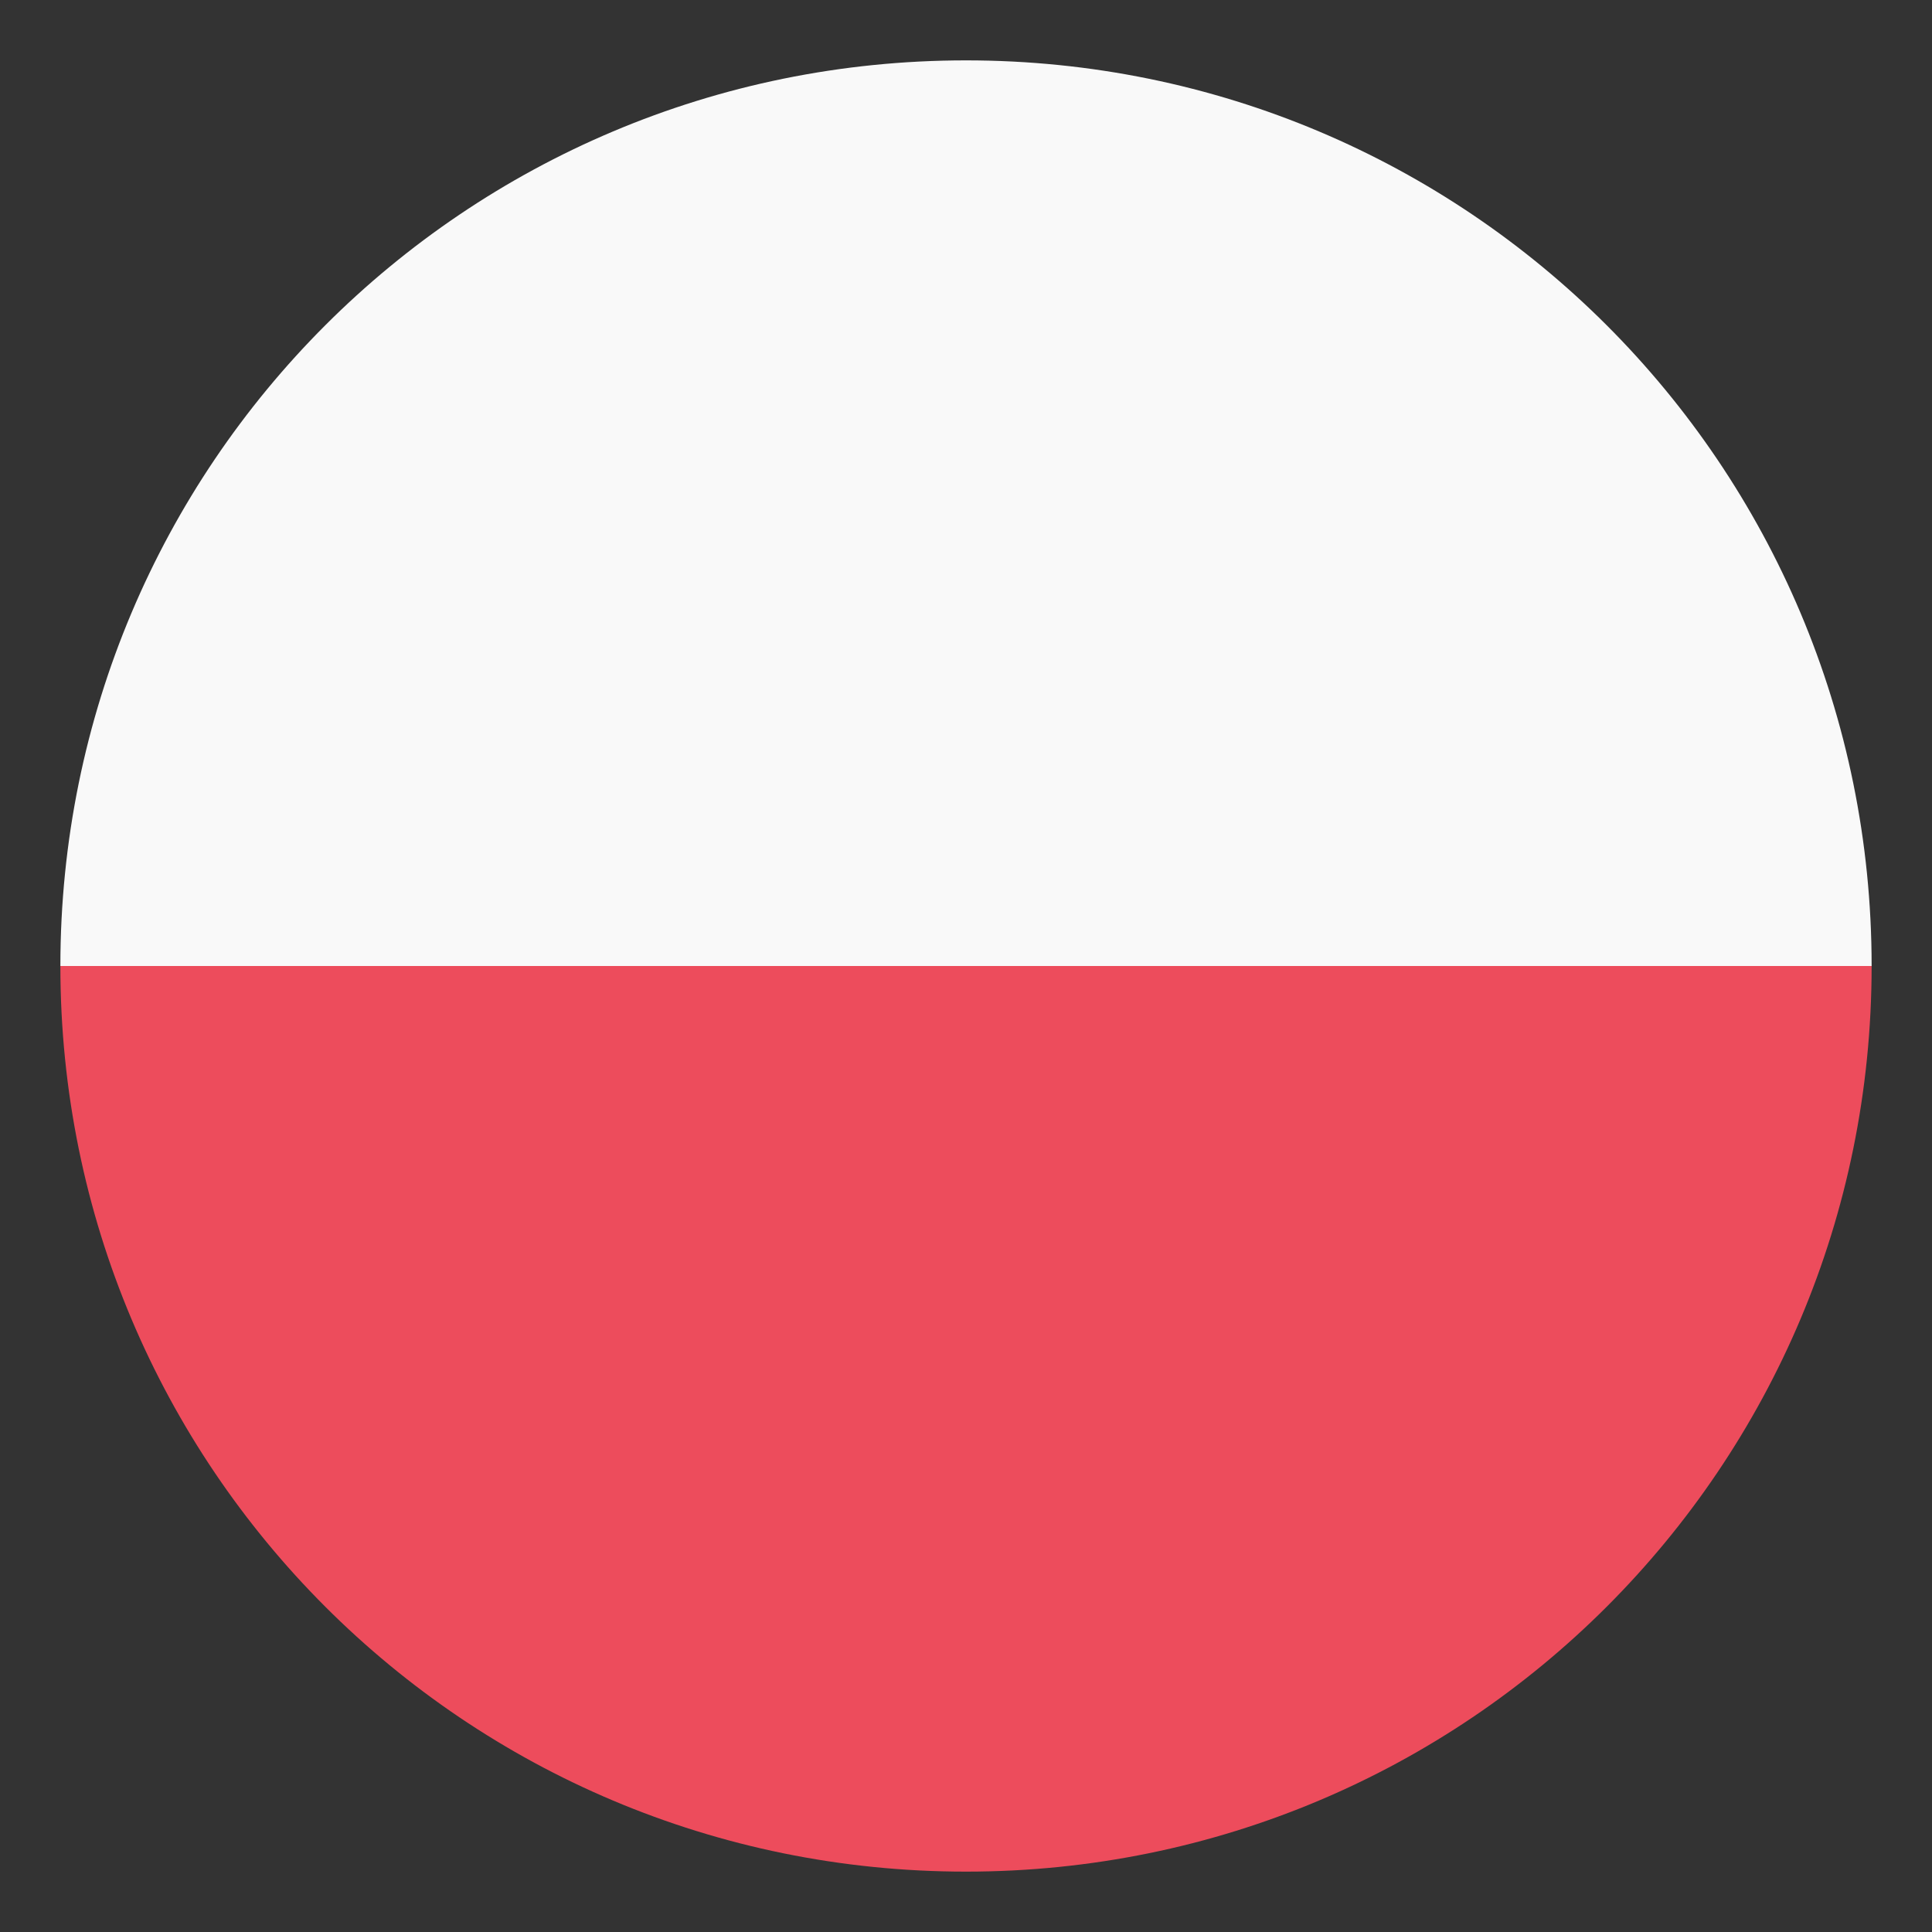
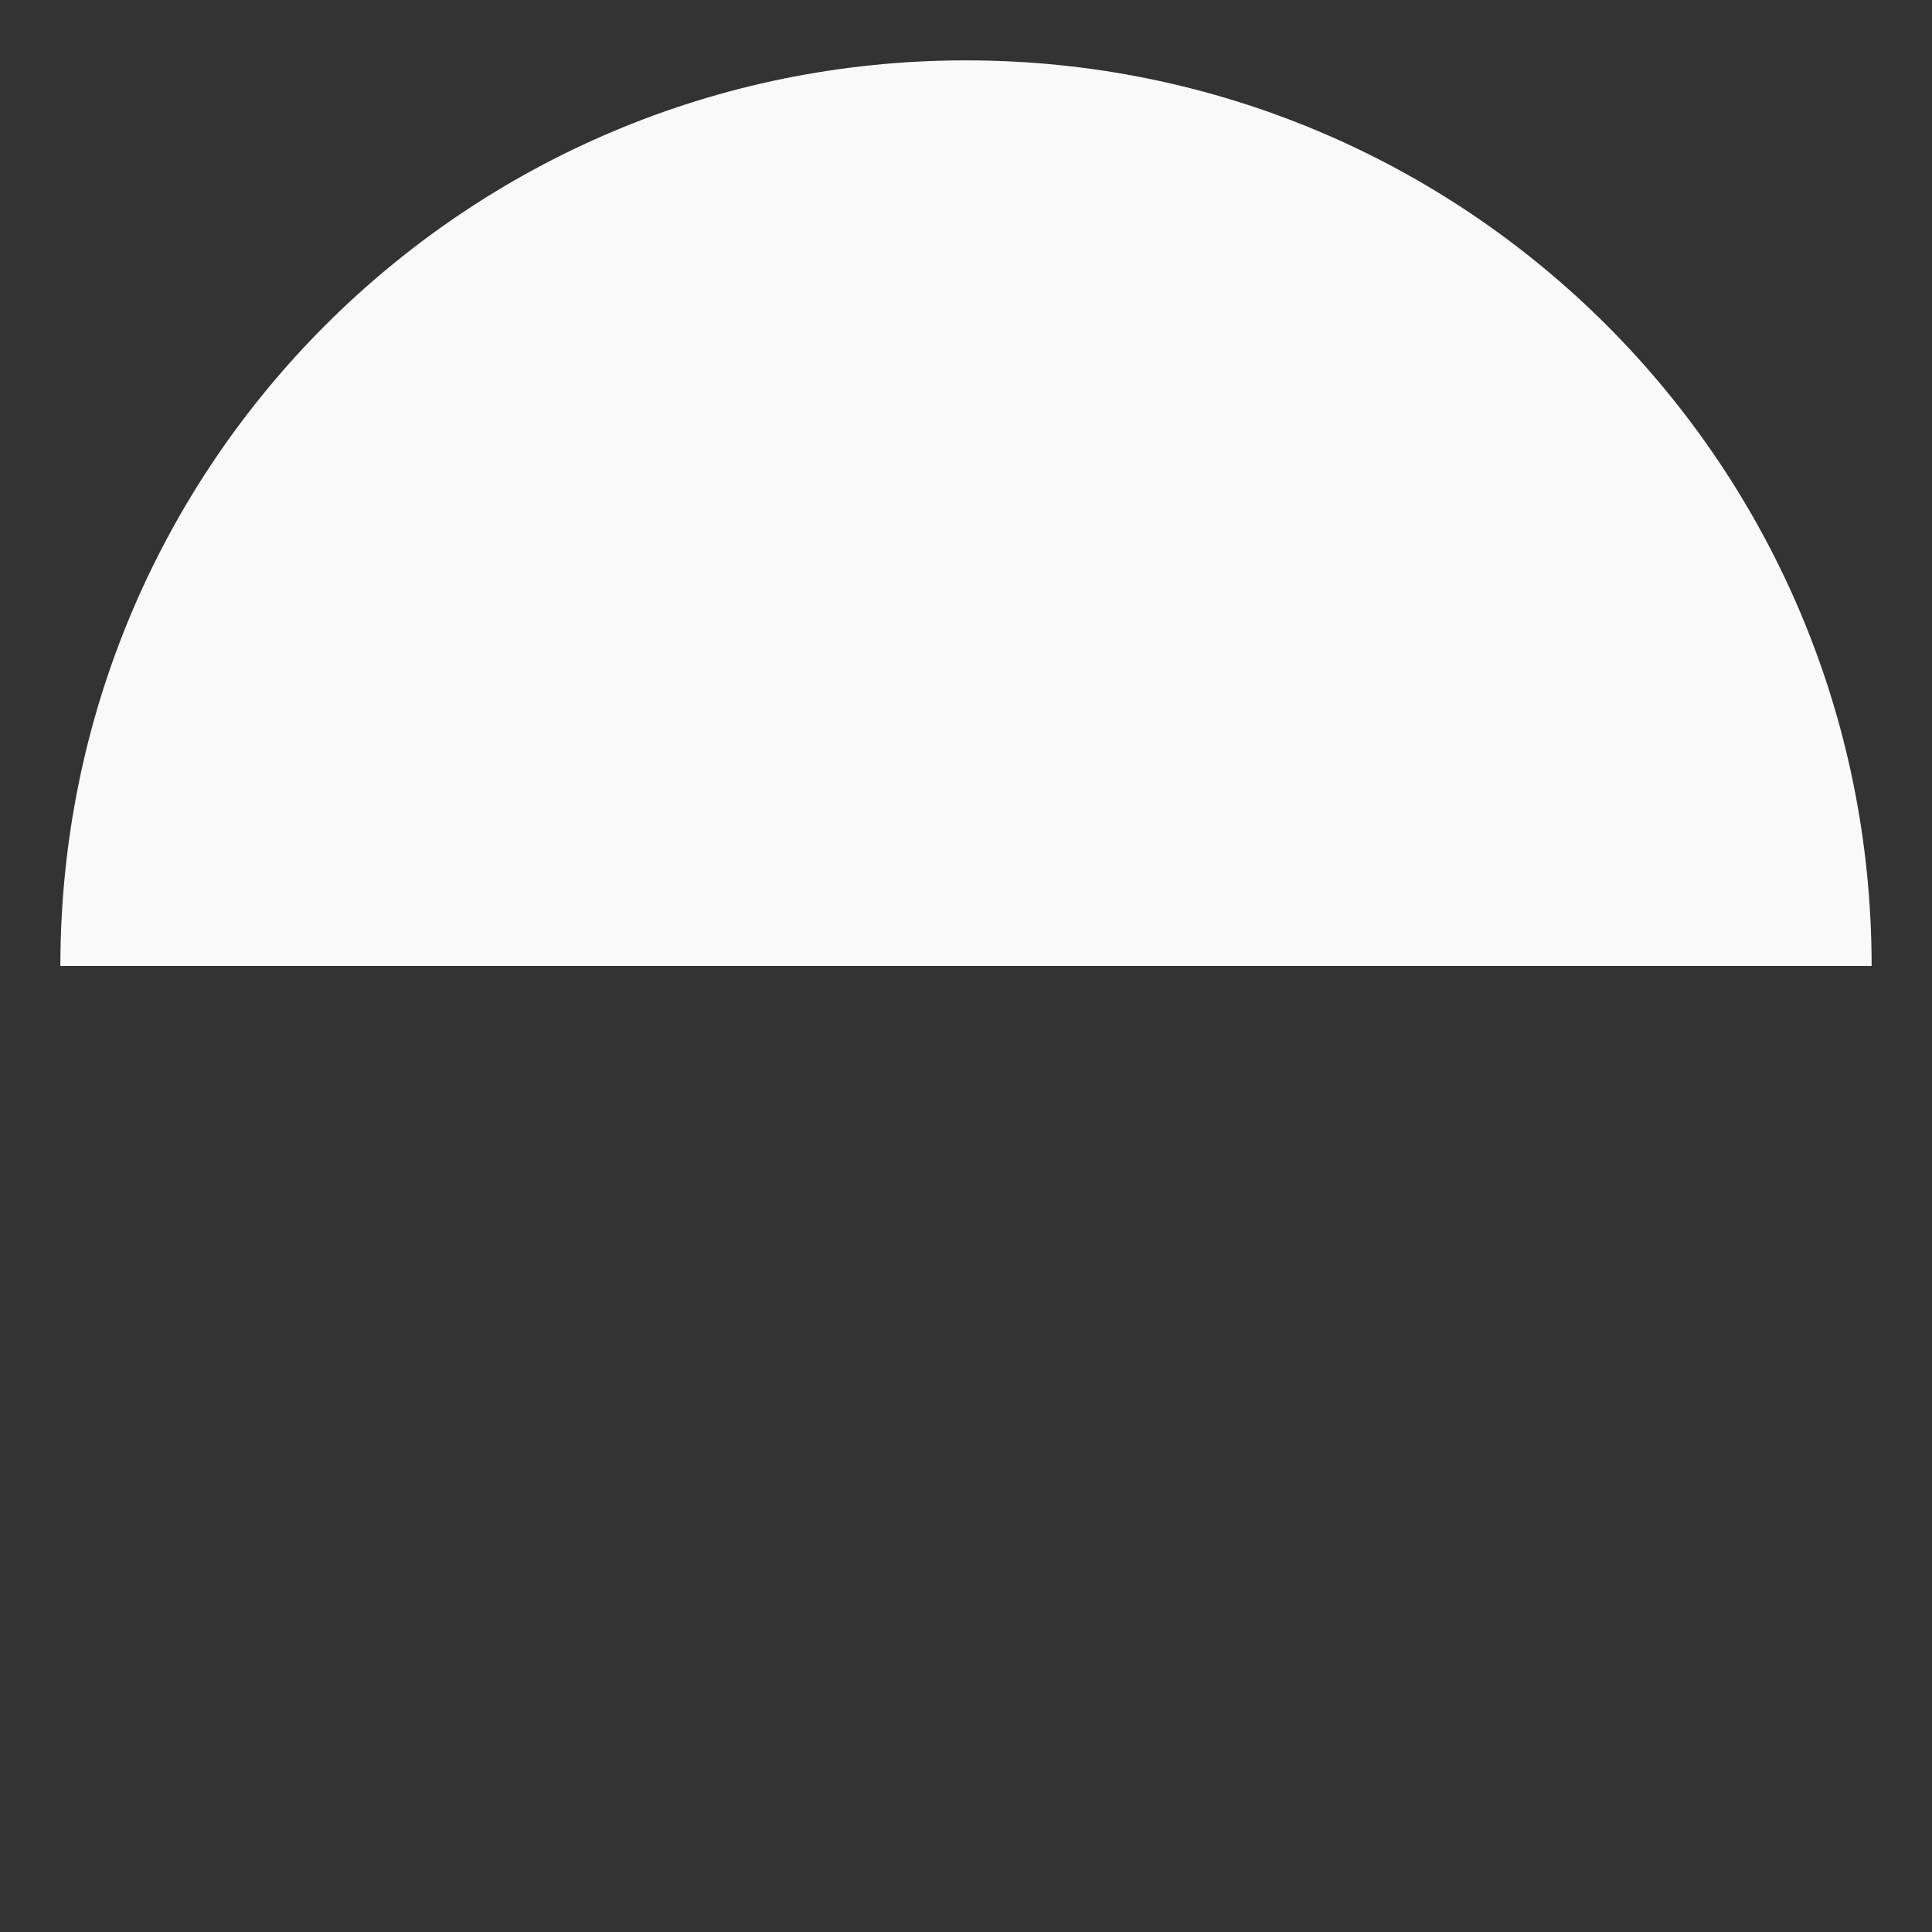
<svg xmlns="http://www.w3.org/2000/svg" width="60" height="60" viewBox="0 0 60 60" fill="none">
  <rect x="0" y="0" width="60" height="60" fill="#333333" stroke="none" />
  <path d="M30 1.875C45.562 1.875 58.125 14.438 58.125 30H1.875C1.875 14.438 14.438 1.875 30 1.875Z" fill="#F9F9F9" />
-   <path d="M30 58.125C14.438 58.125 1.875 45.562 1.875 30H58.125C58.125 45.562 45.562 58.125 30 58.125Z" fill="#ED4C5C" />
</svg>